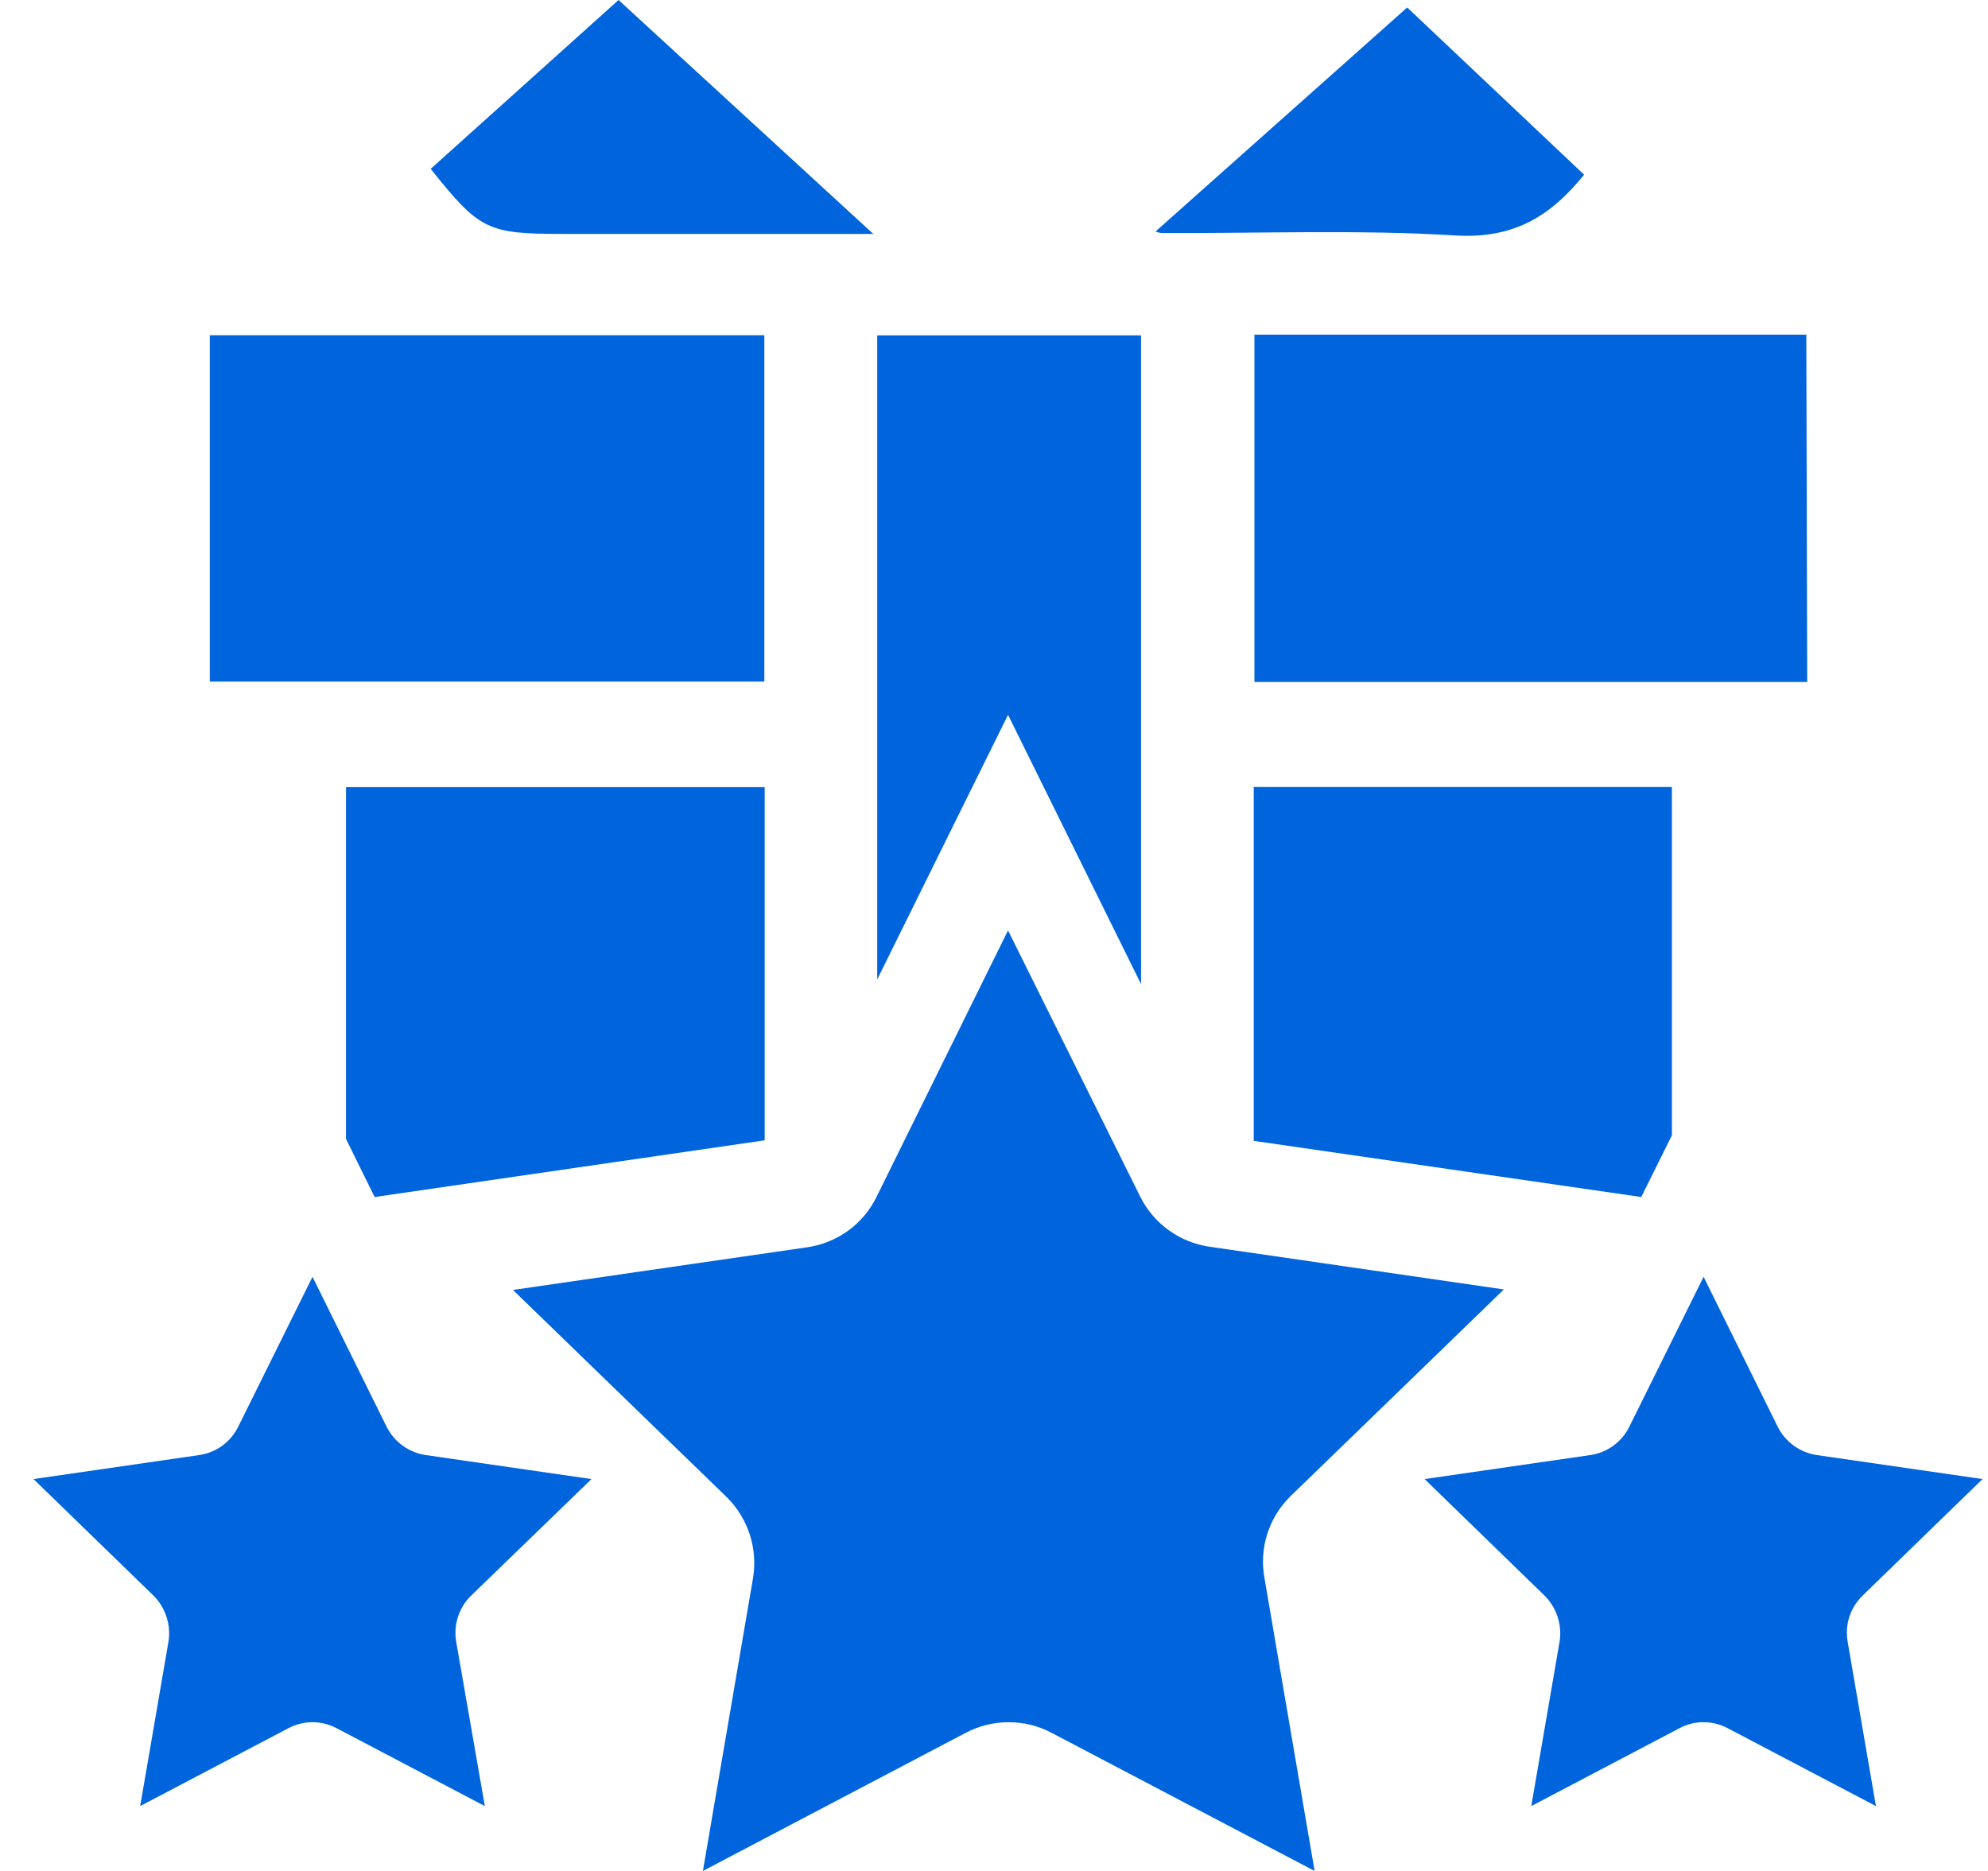
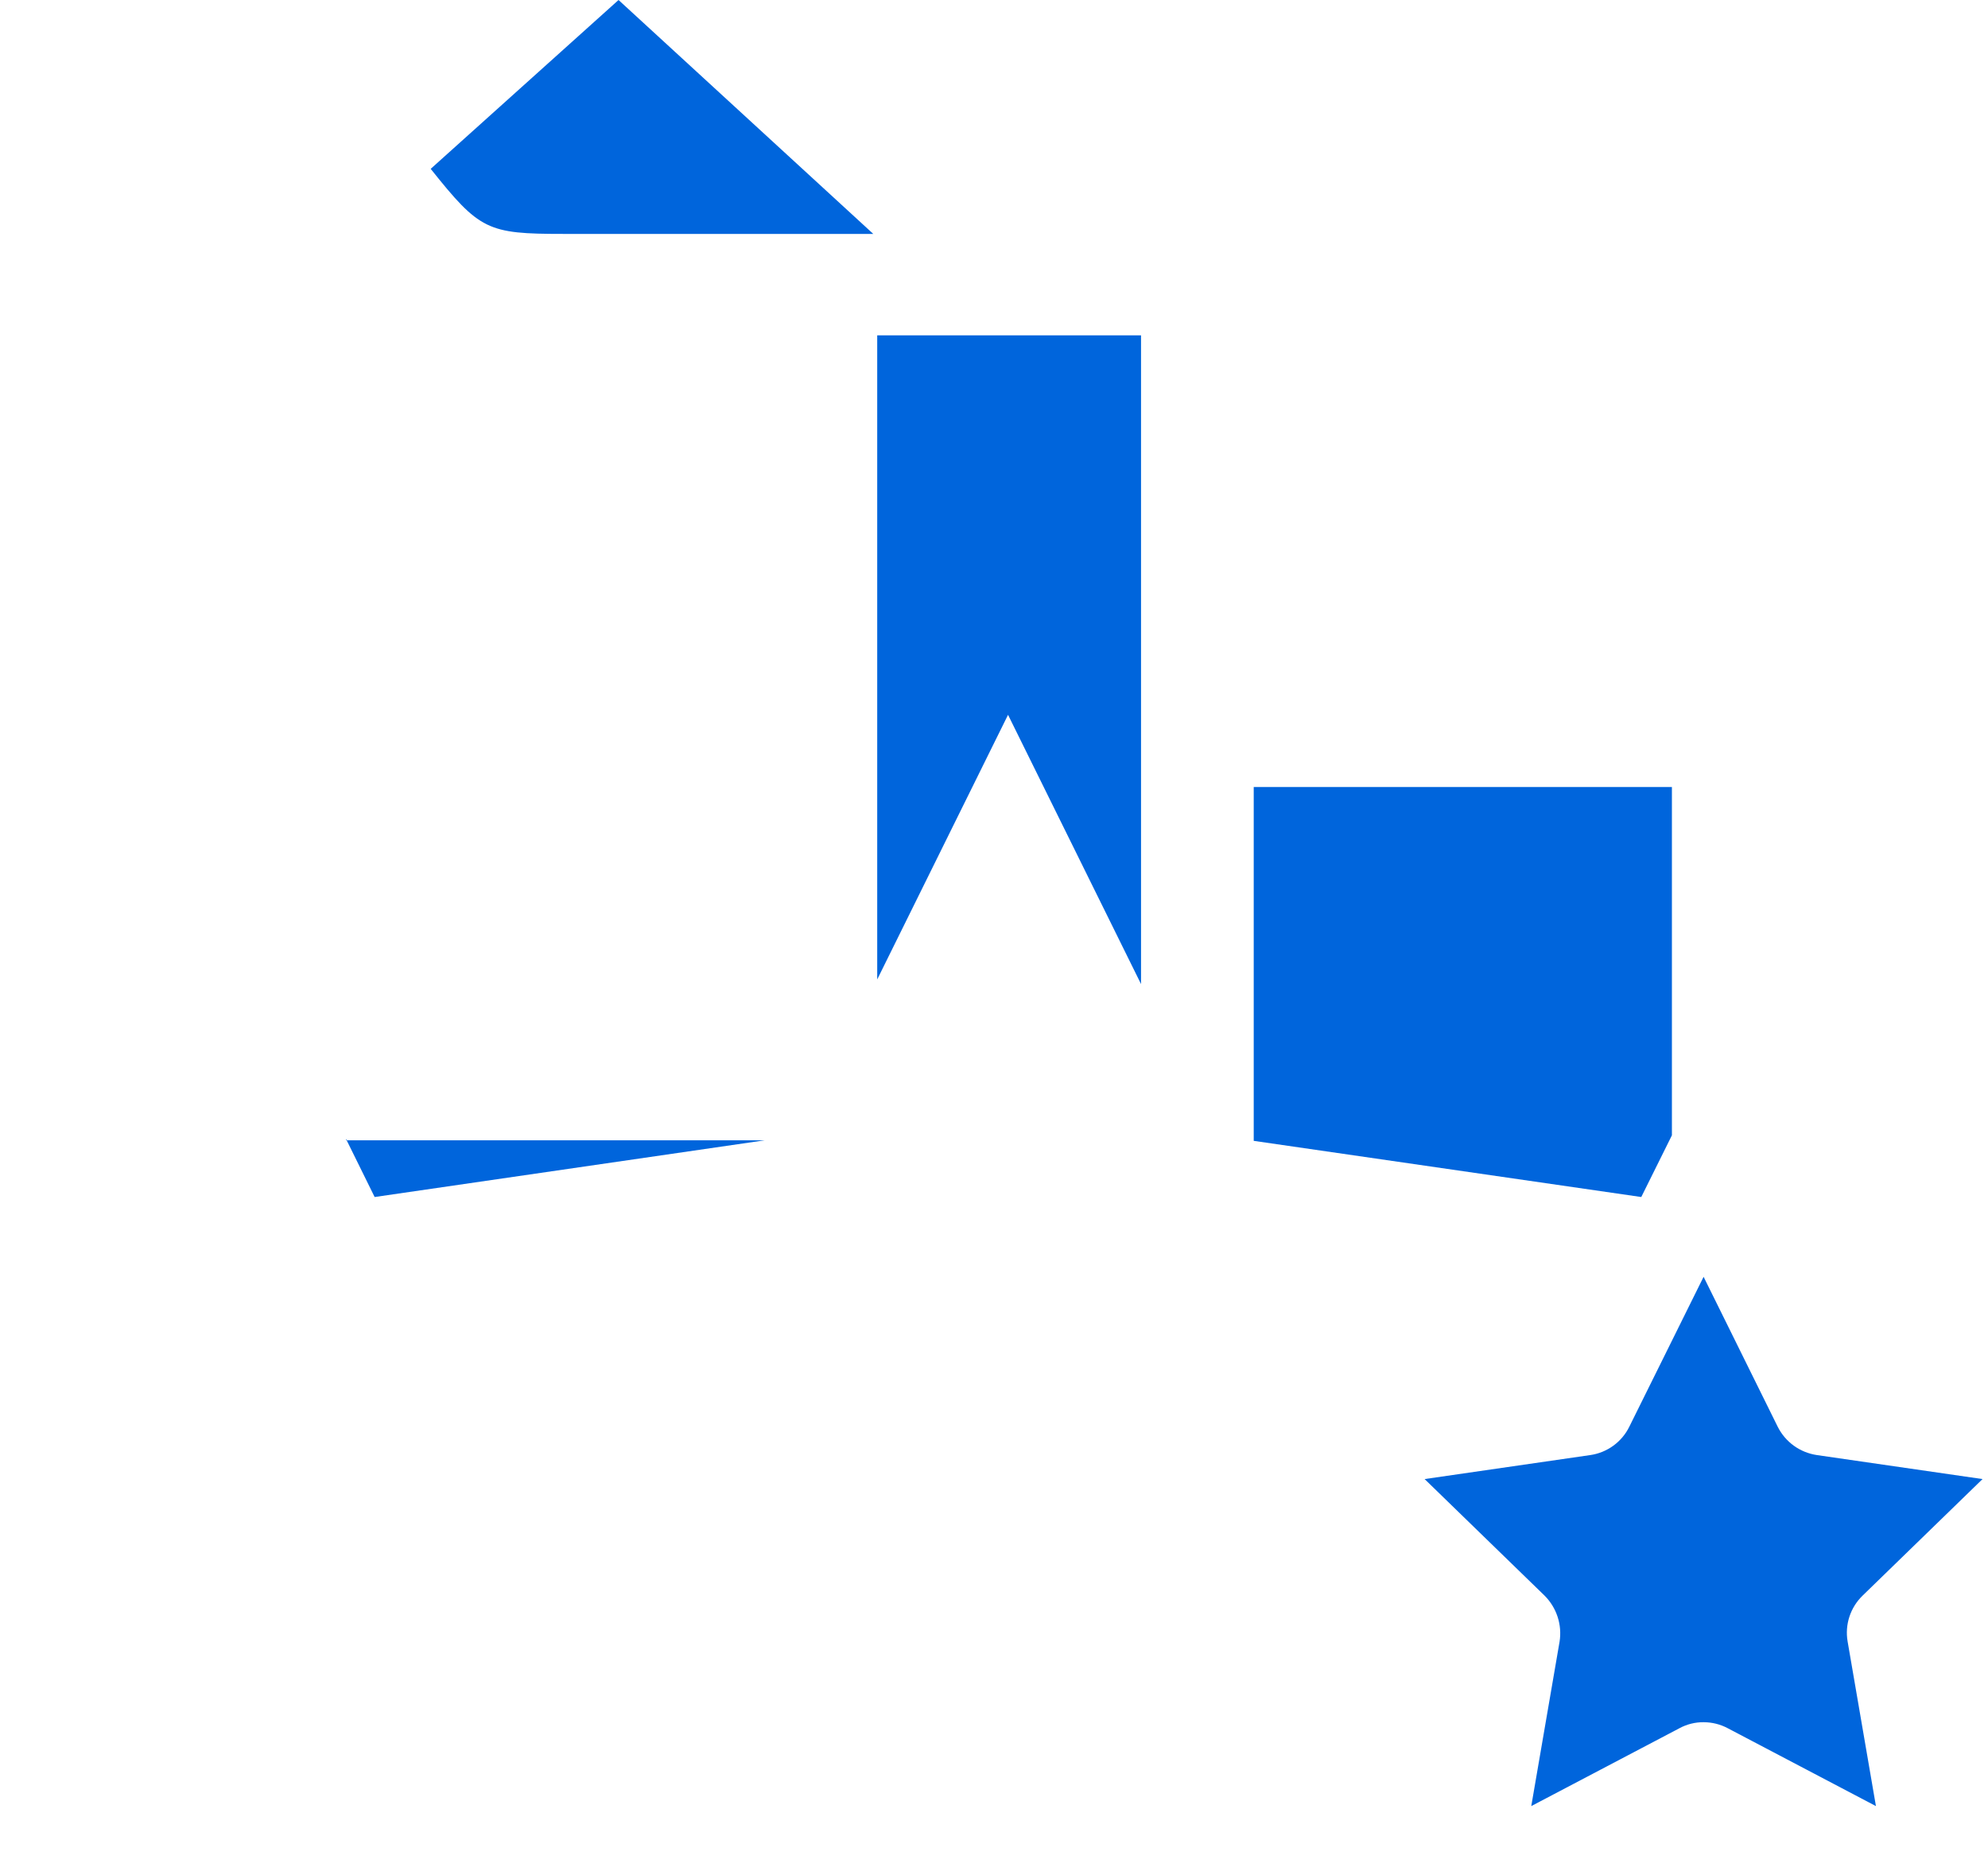
<svg xmlns="http://www.w3.org/2000/svg" width="51" height="48" viewBox="0 0 51 48" fill="none">
  <path d="M42.105 30.71L42.891 29.127V20.19H32.163V29.269L42.105 30.71Z" fill="#0065DC" />
-   <path d="M8.876 29.219L9.611 30.71L19.617 29.255V20.195H8.876V29.219Z" fill="#0065DC" />
+   <path d="M8.876 29.219L9.611 30.71L19.617 29.255H8.876V29.219Z" fill="#0065DC" />
  <path d="M29.272 25.247V8.604H22.504V25.128L25.86 18.339L29.272 25.247Z" fill="#0065DC" />
-   <path d="M46.339 8.586H32.181V17.496H46.362L46.339 8.586Z" fill="#0065DC" />
-   <path d="M19.608 8.6H5.382V17.486H19.608V8.6Z" fill="#0065DC" />
  <path d="M14.443 6.001H22.403L15.868 0L11.049 4.332C12.305 5.905 12.502 6.001 14.443 6.001Z" fill="#0065DC" />
-   <path d="M37.356 6.042C38.986 6.137 39.89 5.399 40.639 4.482L36.1 0.192L29.646 5.937C29.695 5.961 29.748 5.975 29.802 5.978C32.323 5.991 34.848 5.887 37.356 6.042Z" fill="#0065DC" />
-   <path d="M33.099 38.393L38.58 33.081L31.035 31.986C30.655 31.932 30.293 31.786 29.982 31.561C29.671 31.337 29.419 31.04 29.249 30.696L25.86 23.87L22.485 30.71C22.316 31.053 22.066 31.351 21.755 31.576C21.445 31.8 21.084 31.946 20.704 32L13.159 33.094L18.64 38.406C18.913 38.675 19.117 39.006 19.235 39.37C19.353 39.734 19.38 40.122 19.316 40.499L18.032 48L24.773 44.457C25.113 44.277 25.492 44.184 25.876 44.184C26.261 44.184 26.64 44.277 26.979 44.457L33.725 48L32.441 40.499C32.37 40.121 32.392 39.731 32.507 39.364C32.622 38.997 32.825 38.663 33.099 38.393Z" fill="#0065DC" />
-   <path d="M15.174 37.946L10.921 37.33C10.708 37.298 10.505 37.215 10.33 37.089C10.155 36.962 10.013 36.794 9.917 36.601L8.017 32.757L6.112 36.601C6.018 36.794 5.877 36.962 5.703 37.089C5.528 37.216 5.326 37.299 5.112 37.33L0.86 37.946L3.939 40.937C4.091 41.09 4.206 41.276 4.272 41.481C4.339 41.687 4.356 41.905 4.322 42.118L3.596 46.336L7.396 44.339C7.587 44.237 7.8 44.184 8.017 44.184C8.234 44.184 8.447 44.237 8.638 44.339L12.438 46.336L11.703 42.118C11.666 41.905 11.682 41.686 11.749 41.48C11.815 41.275 11.931 41.088 12.086 40.937L15.174 37.946Z" fill="#0065DC" />
  <path d="M47.782 40.937L50.86 37.946L46.608 37.33C46.395 37.298 46.191 37.215 46.017 37.089C45.842 36.962 45.7 36.794 45.604 36.601L43.704 32.757L41.799 36.601C41.705 36.794 41.564 36.962 41.39 37.089C41.215 37.216 41.013 37.299 40.799 37.33L36.547 37.946L39.625 40.937C39.778 41.09 39.892 41.276 39.959 41.481C40.026 41.687 40.043 41.905 40.009 42.118L39.283 46.336L43.083 44.339C43.273 44.236 43.487 44.182 43.704 44.184C43.92 44.184 44.134 44.237 44.325 44.339L48.125 46.336L47.398 42.109C47.362 41.897 47.378 41.68 47.445 41.476C47.512 41.271 47.628 41.087 47.782 40.937Z" fill="#0065DC" />
</svg>